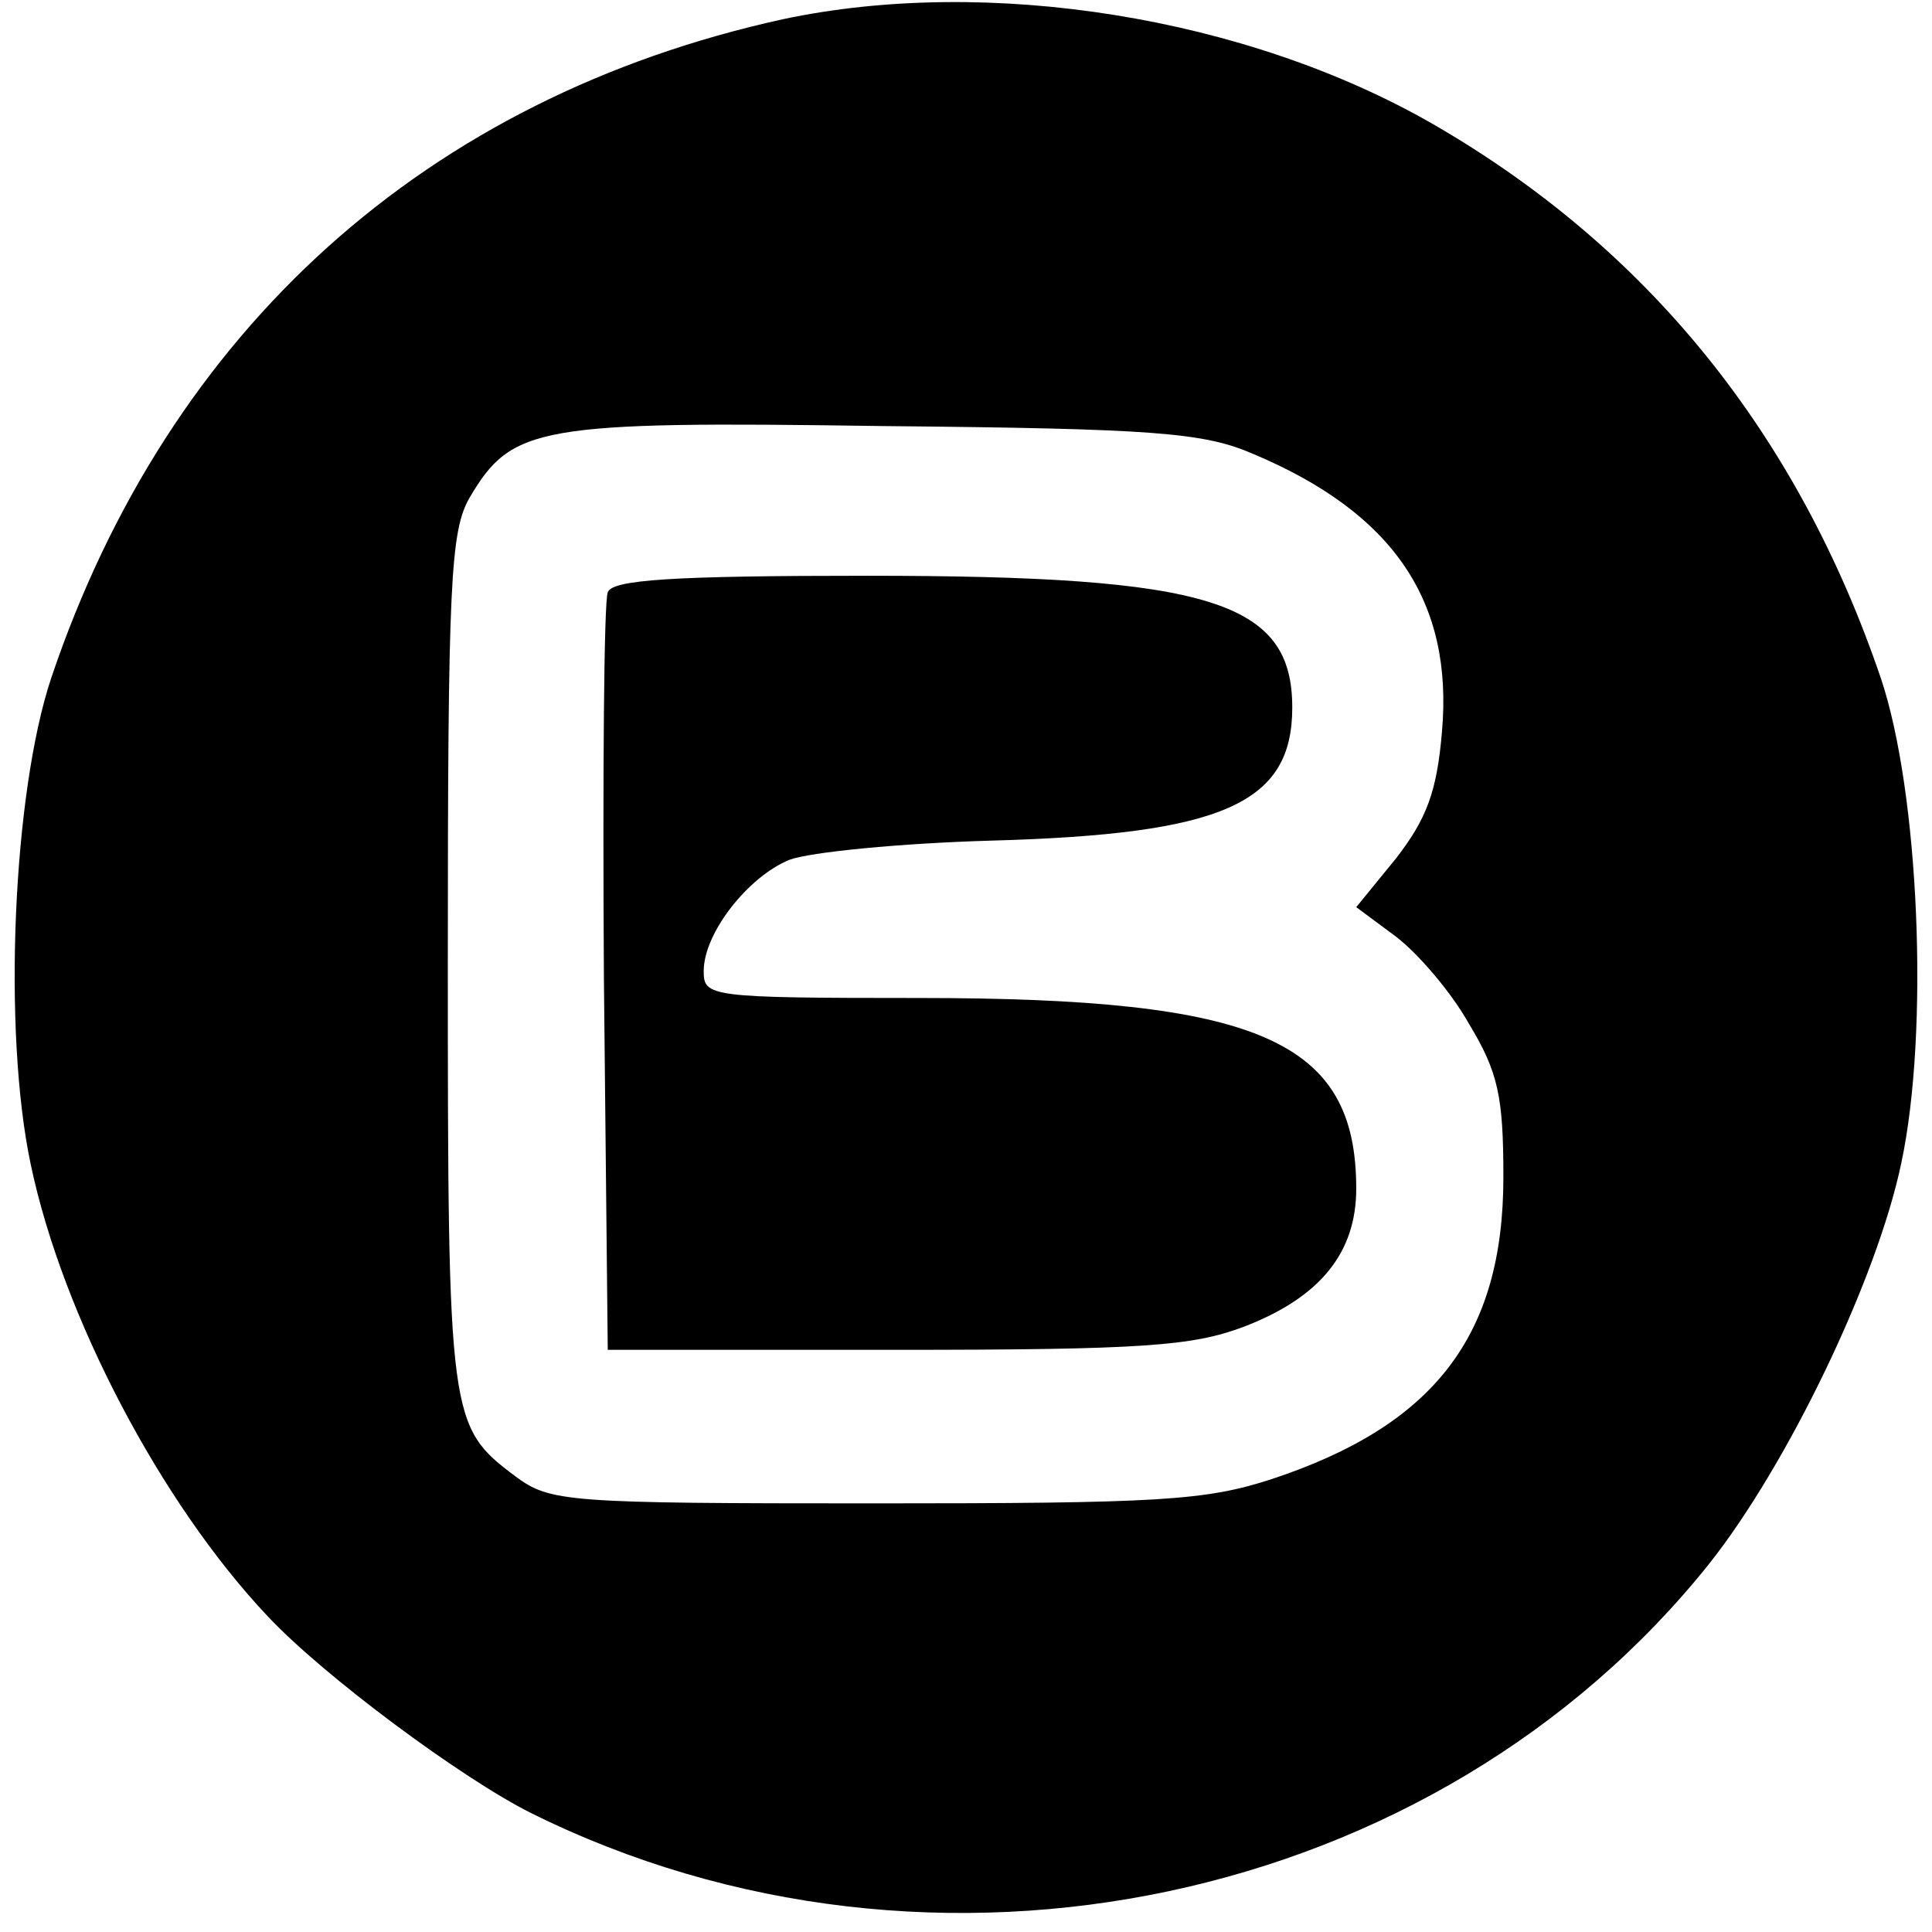
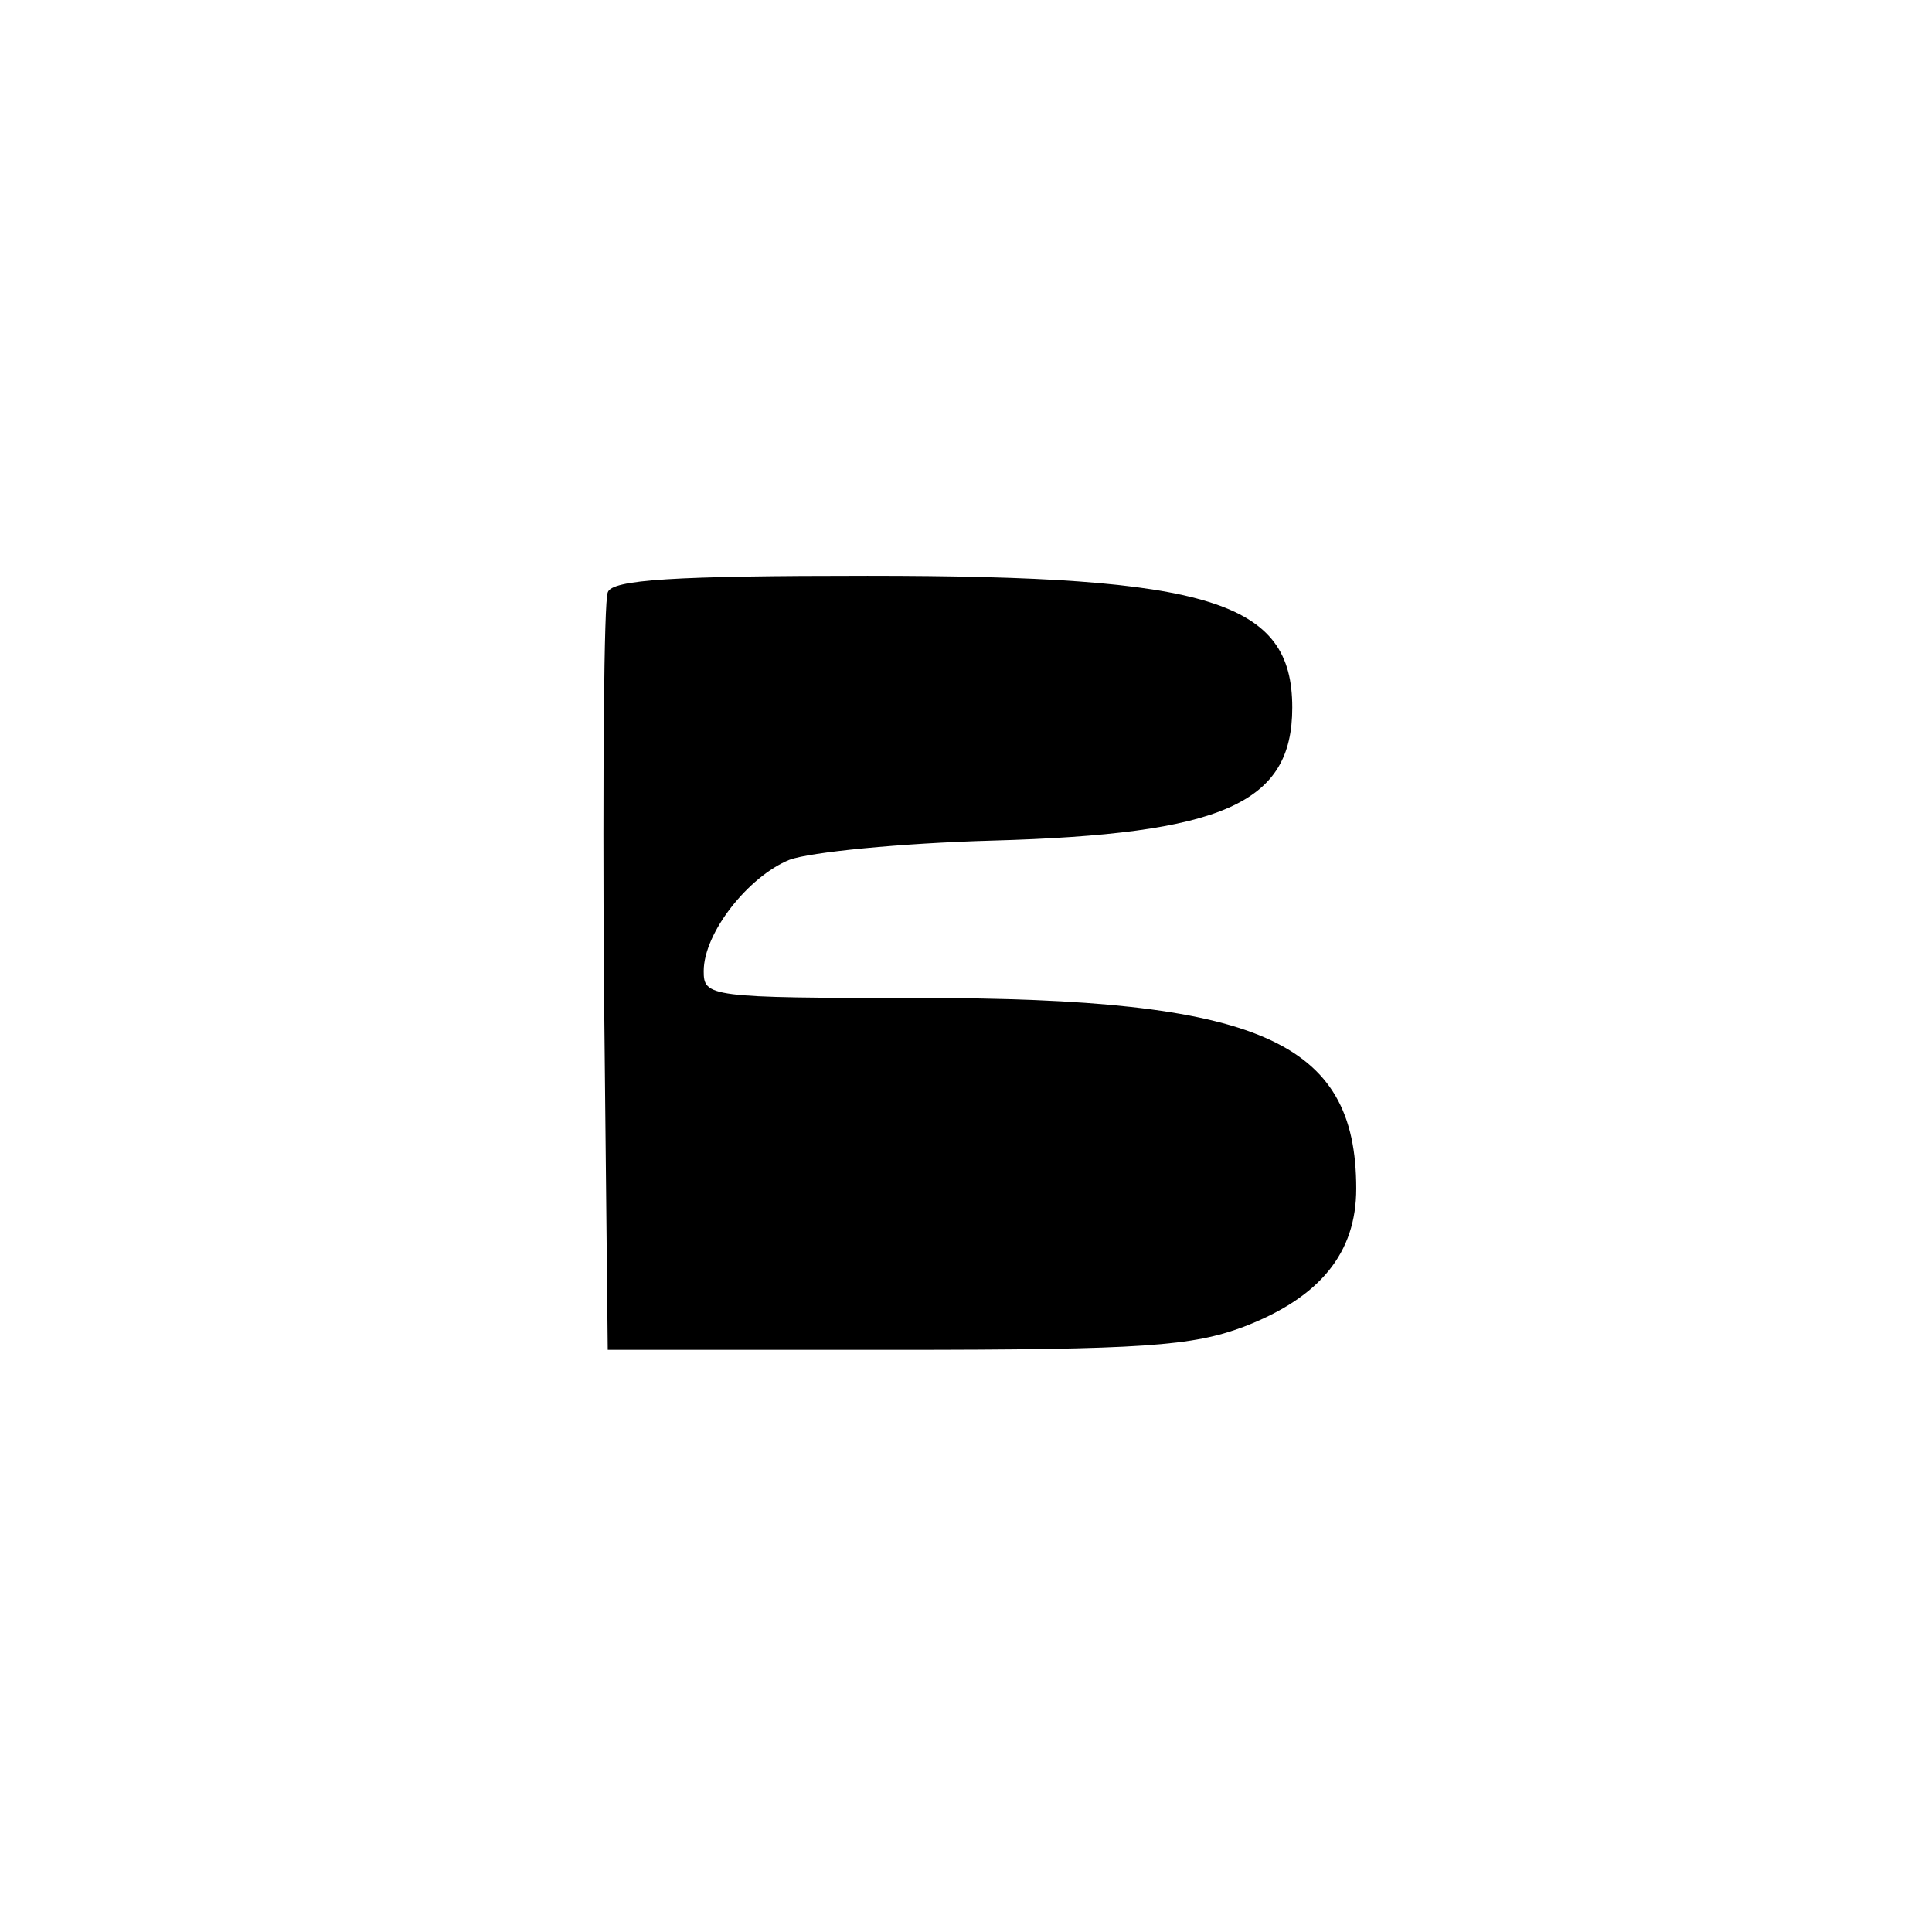
<svg xmlns="http://www.w3.org/2000/svg" version="1.0" width="151pt" height="151pt" viewBox="0 0 151 151" preserveAspectRatio="xMidYMid meet">
  <g transform="translate(0,151) scale(0.1,-0.1)" fill="#000000" stroke="none">
-     <path d="M612 1495 c-278 -61 -480 -242 -572 -515 -30 -90 -38 -276 -16 -380 25 -119 102 -265 185 -353 44 -47 152 -127 206 -154 314 -156 708 -72 921 195 61 77 131 222 150 313 22 103 14 290 -16 379 -65 191 -182 336 -350 433 -146 84 -348 116 -508 82z m368 -340 c109 -46 156 -115 147 -217 -4 -47 -12 -68 -36 -99 l-31 -38 31 -23 c17 -13 43 -43 57 -68 23 -38 27 -57 27 -120 0 -124 -54 -194 -181 -236 -52 -17 -89 -19 -311 -19 -240 0 -253 1 -280 21 -52 39 -53 44 -53 402 0 296 2 337 17 363 33 56 53 60 323 56 213 -2 251 -5 290 -22z" />
-     <path d="M475 1047 c-3 -7 -4 -143 -3 -302 l3 -290 225 0 c194 0 232 3 272 18 60 23 88 58 88 108 0 116 -76 149 -342 149 -164 0 -168 1 -168 21 0 30 35 74 67 87 16 6 87 13 158 15 181 5 235 29 235 104 0 83 -64 103 -332 103 -151 0 -200 -3 -203 -13z" />
+     <path d="M475 1047 c-3 -7 -4 -143 -3 -302 l3 -290 225 0 c194 0 232 3 272 18 60 23 88 58 88 108 0 116 -76 149 -342 149 -164 0 -168 1 -168 21 0 30 35 74 67 87 16 6 87 13 158 15 181 5 235 29 235 104 0 83 -64 103 -332 103 -151 0 -200 -3 -203 -13" />
  </g>
</svg>